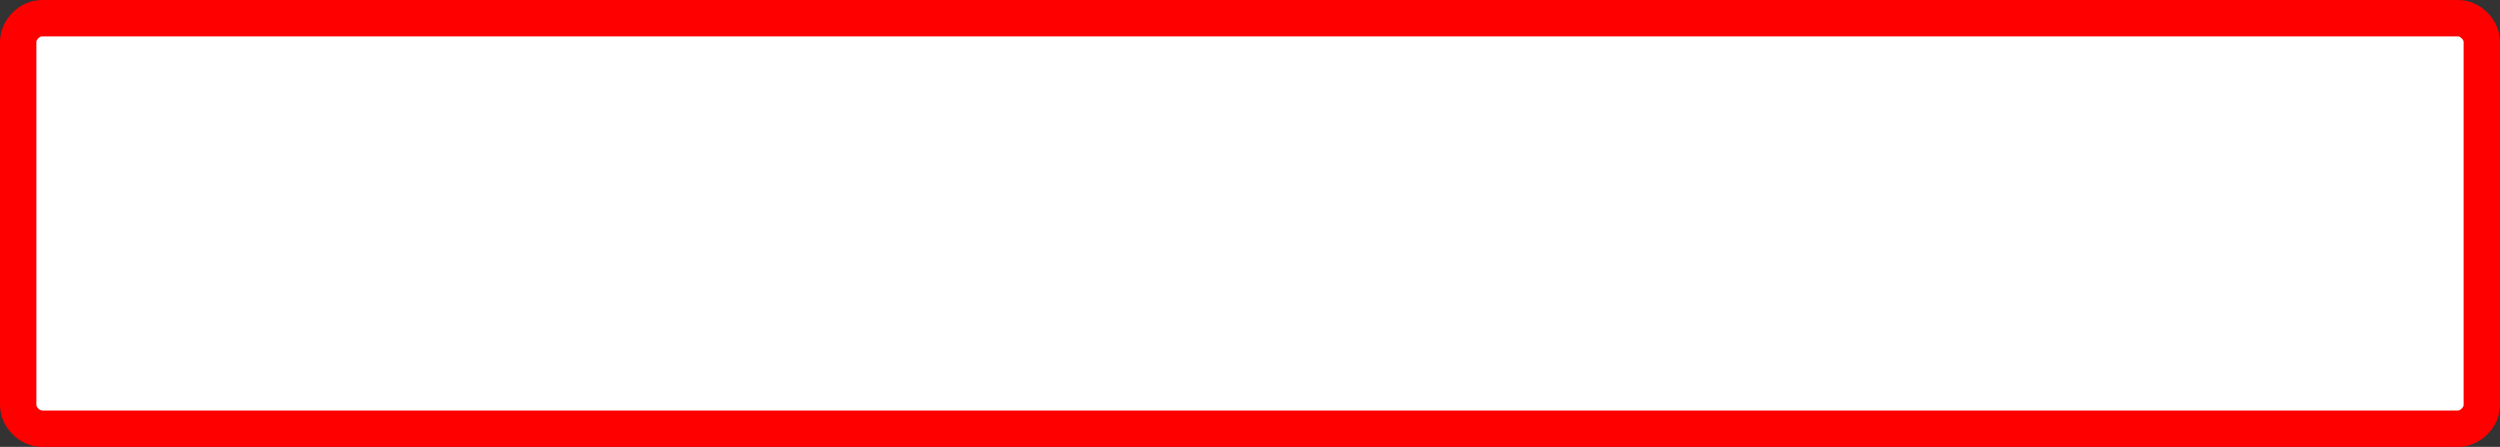
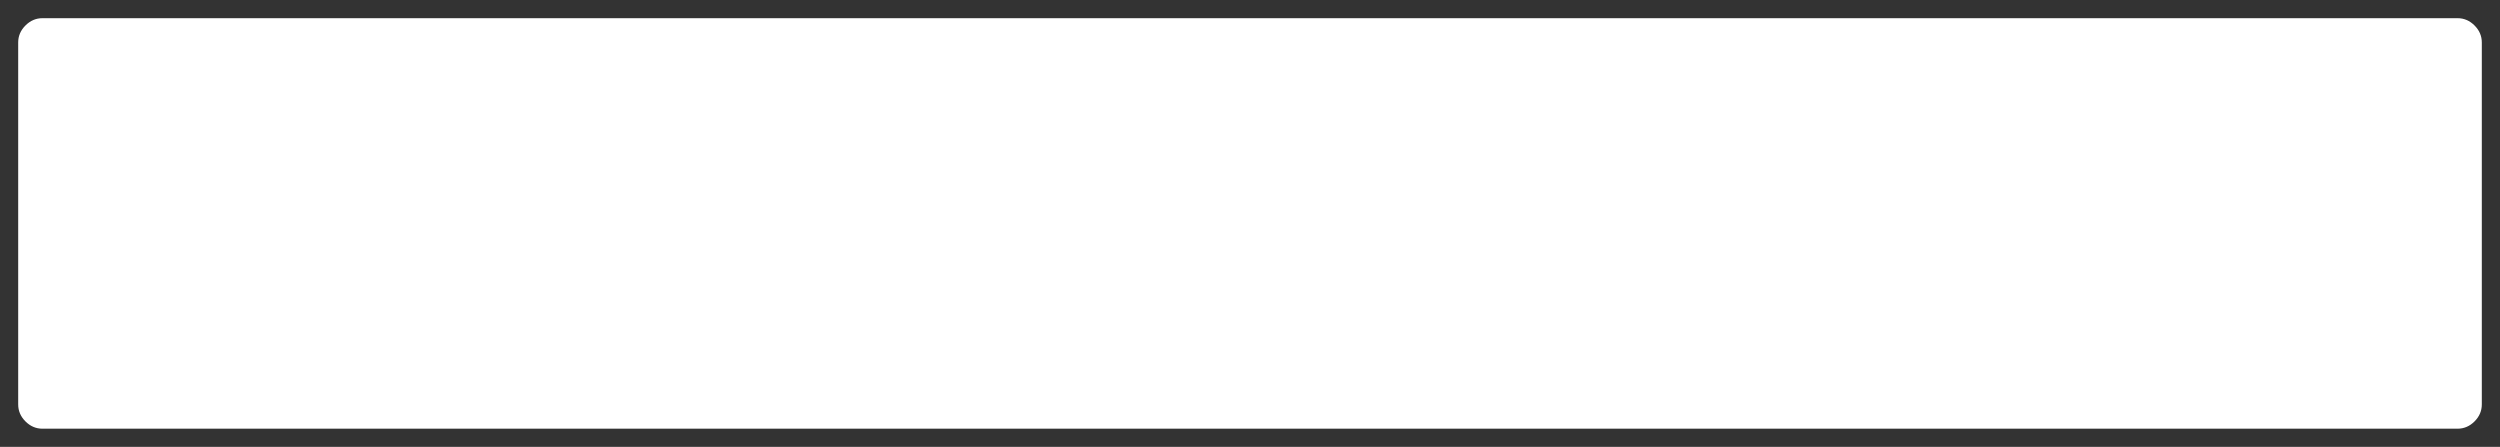
<svg xmlns="http://www.w3.org/2000/svg" height="36.85px" width="206.15px">
  <rect width="100%" height="100%" fill="#333333" stroke="none" />
  <g transform="matrix(1.0, 0.0, 0.0, 1.0, 103.05, 18.4)">
    <path d="M99.6 -16.9 Q100.4 -16.9 101.0 -16.3 101.6 -15.7 101.6 -14.9 L101.6 14.95 Q101.6 15.75 101.0 16.35 100.4 16.95 99.6 16.95 L-99.55 16.95 Q-100.35 16.95 -100.95 16.35 -101.55 15.75 -101.55 14.95 L-101.55 -14.9 Q-101.55 -15.7 -100.95 -16.3 -100.35 -16.9 -99.55 -16.9 L99.6 -16.9" fill="#ffffff" fill-rule="evenodd" stroke="none" />
-     <path d="M99.6 -16.9 L-99.55 -16.9 Q-100.35 -16.9 -100.95 -16.3 -101.55 -15.7 -101.55 -14.9 L-101.55 14.95 Q-101.55 15.75 -100.95 16.35 -100.35 16.95 -99.55 16.95 L99.6 16.95 Q100.4 16.95 101.0 16.35 101.6 15.75 101.6 14.95 L101.6 -14.9 Q101.6 -15.7 101.0 -16.3 100.4 -16.9 99.6 -16.9 Z" fill="none" stroke="#ff0000" stroke-linecap="round" stroke-linejoin="round" stroke-width="3.0" />
  </g>
</svg>